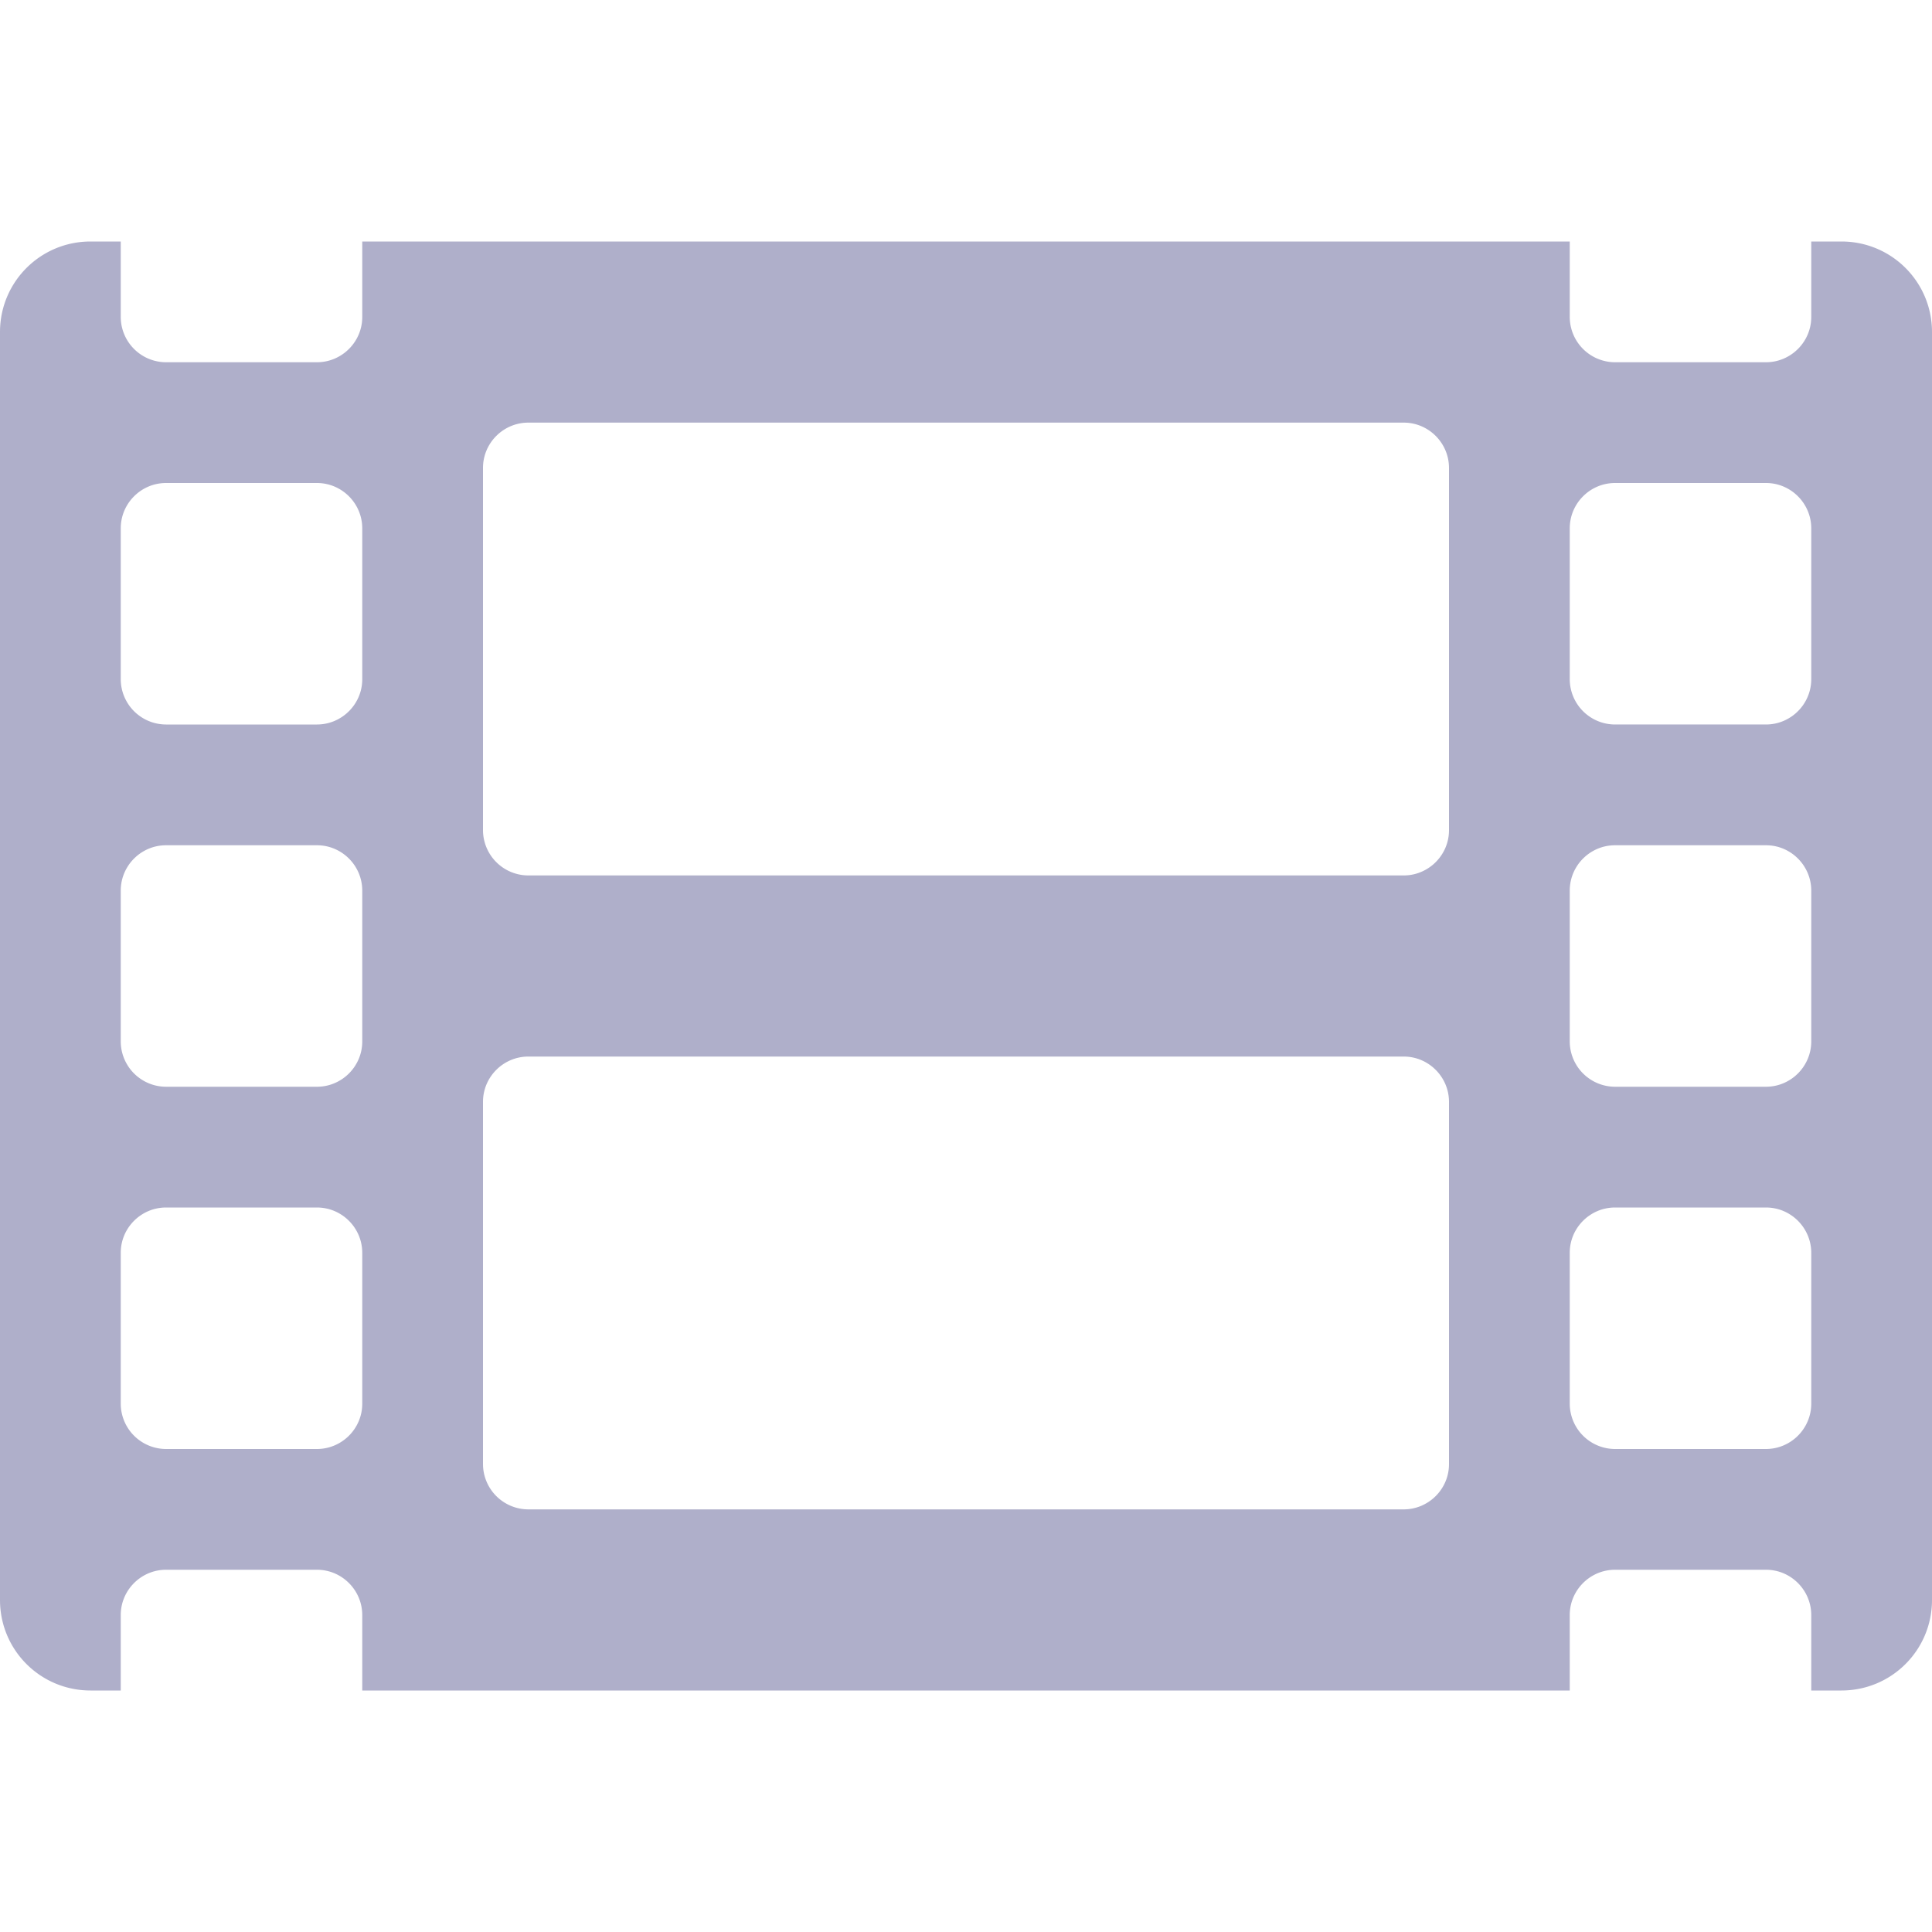
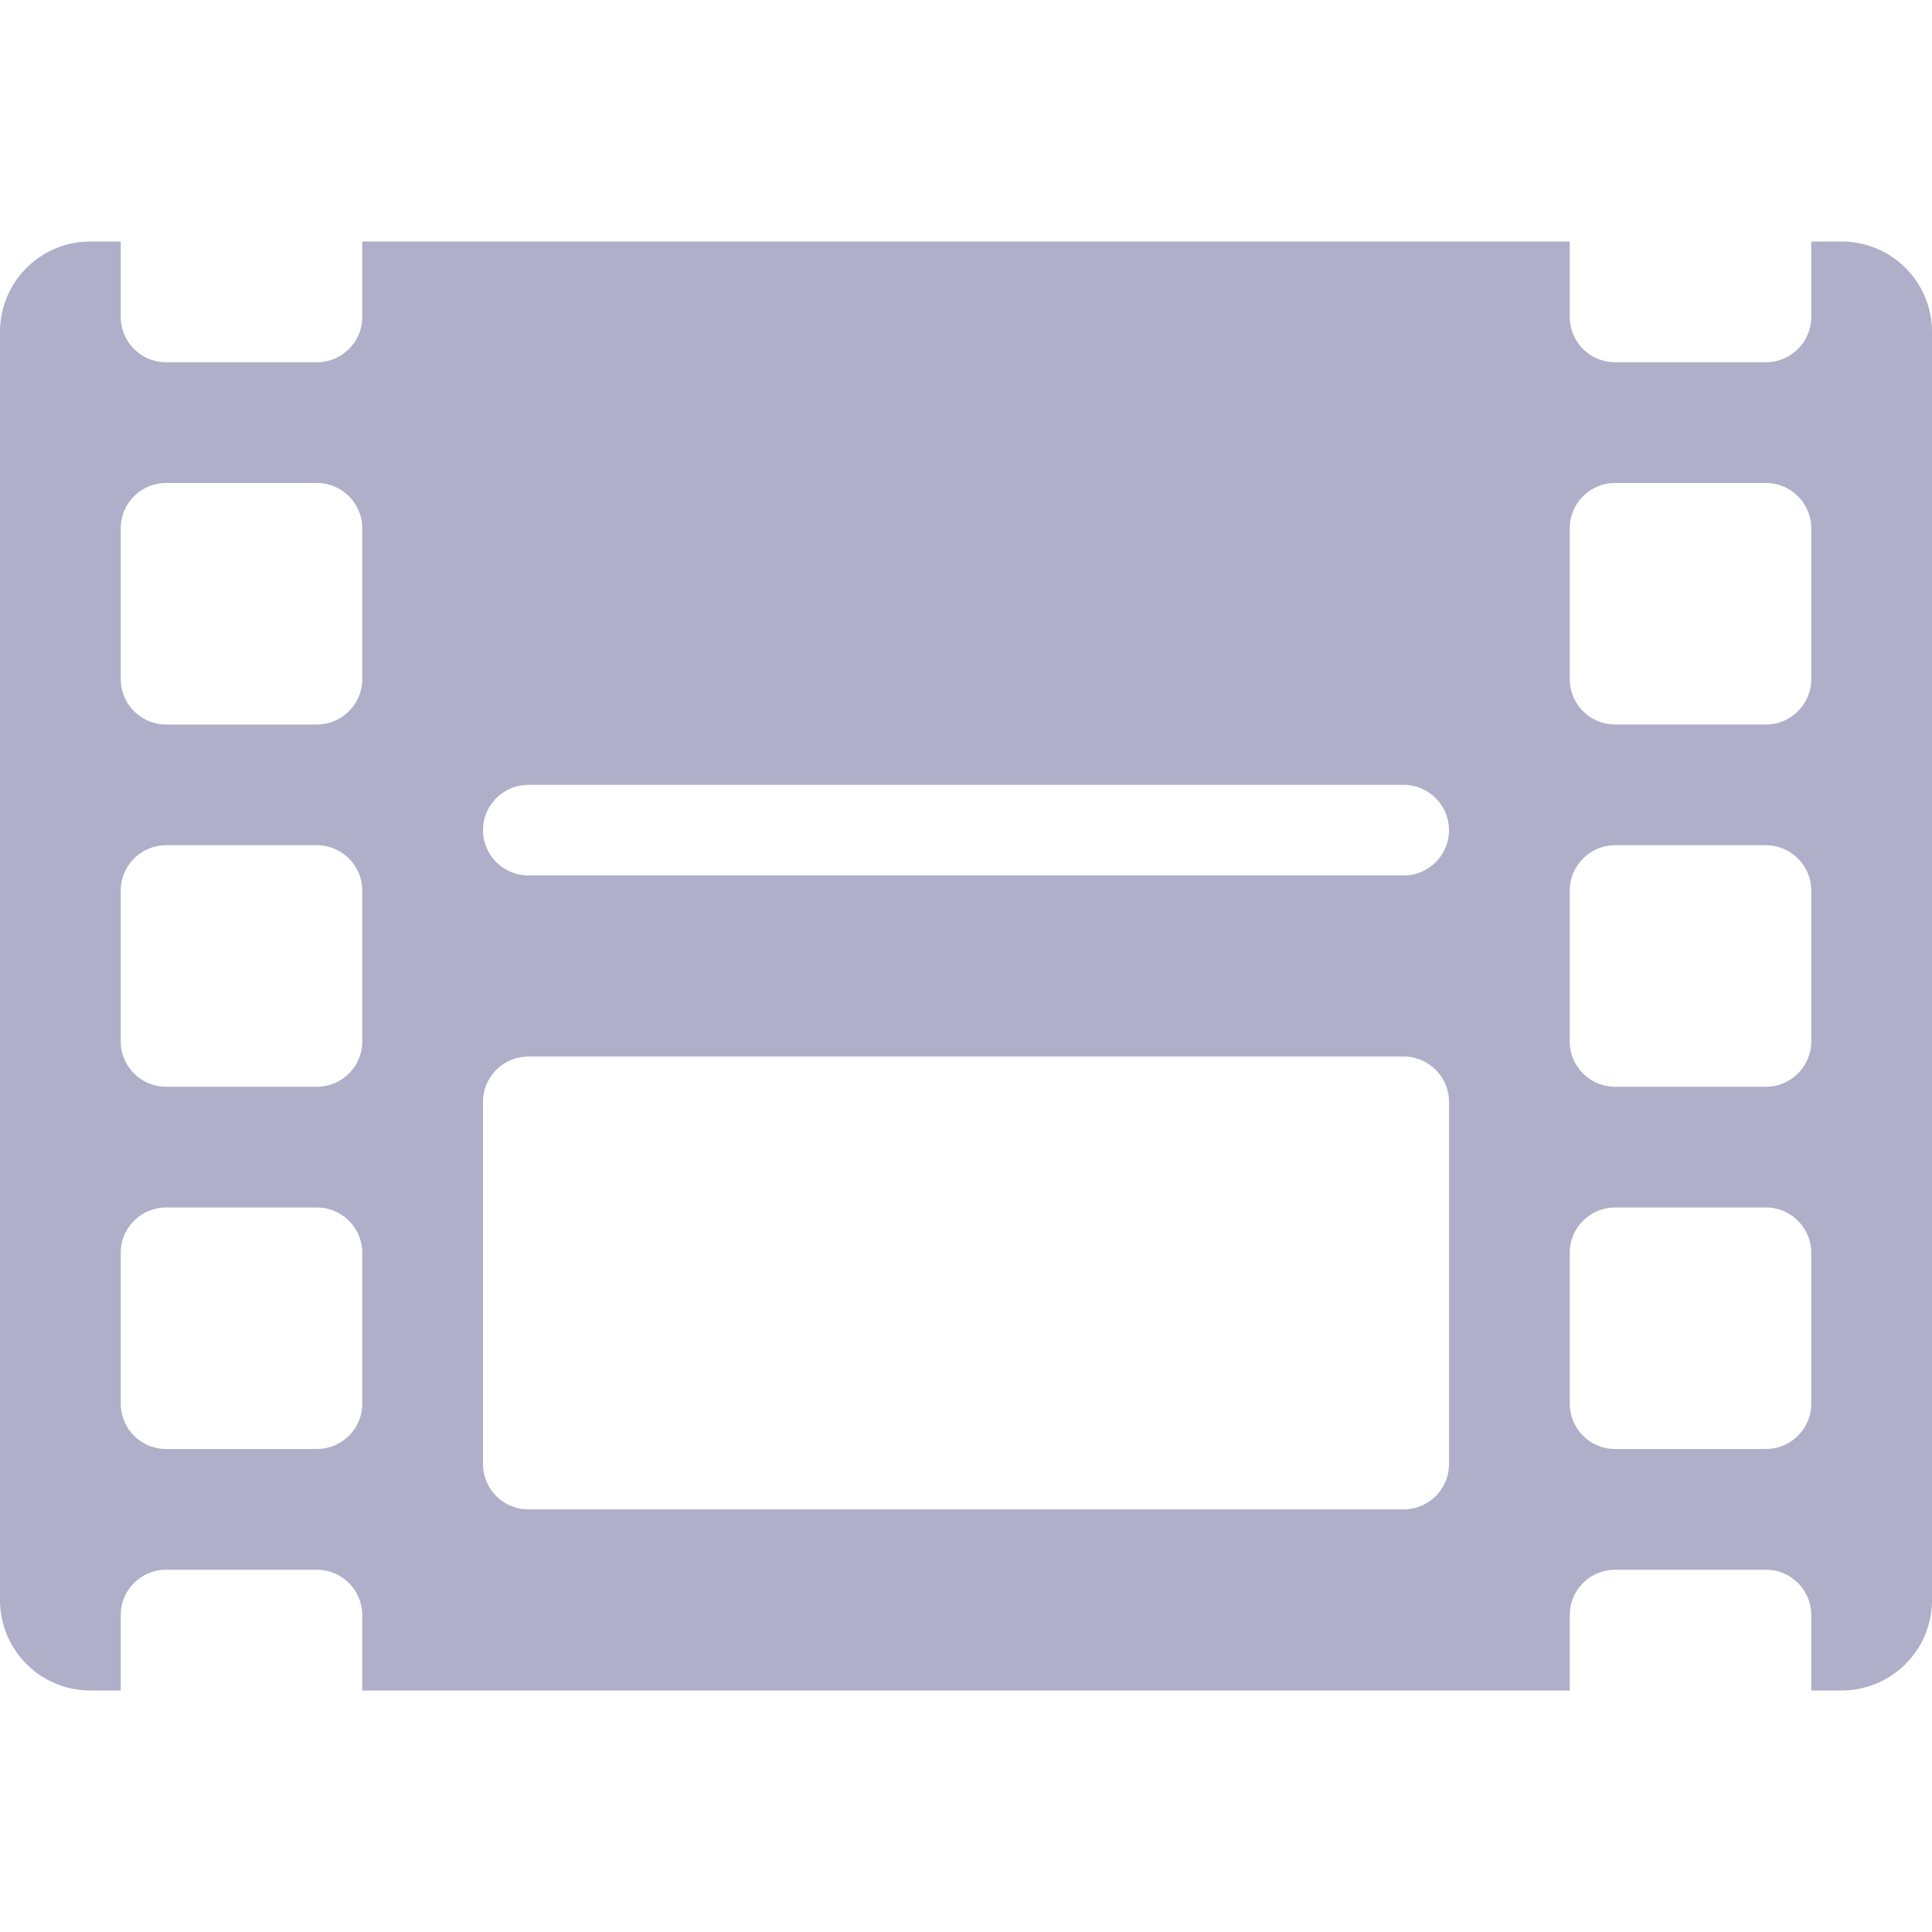
<svg xmlns="http://www.w3.org/2000/svg" width="24" height="24">
-   <path d="M22.875 3H22.5v.938c0 .309-.253.562-.563.562h-1.875a.564.564 0 01-.562-.563V3h-15v.938c0 .309-.253.562-.563.562H2.063a.564.564 0 01-.563-.563V3h-.375C.502 3 0 3.502 0 4.125v15.75C0 20.498.502 21 1.125 21H1.5v-.938c0-.309.253-.562.563-.562h1.874c.31 0 .563.253.563.563V21h15v-.938c0-.309.253-.562.563-.562h1.875c.309 0 .562.253.562.563V21h.375c.623 0 1.125-.502 1.125-1.125V4.125C24 3.502 23.498 3 22.875 3zM4.5 17.438c0 .309-.253.562-.563.562H2.063a.564.564 0 01-.563-.563v-1.875c0-.309.253-.562.563-.562h1.874c.31 0 .563.253.563.563v1.874zm0-4.5c0 .309-.253.562-.563.562H2.063a.564.564 0 01-.563-.563v-1.874c0-.31.253-.563.563-.563h1.874c.31 0 .563.253.563.563v1.874zm0-4.5c0 .309-.253.562-.563.562H2.063a.564.564 0 01-.563-.563V6.563c0-.31.253-.563.563-.563h1.874c.31 0 .563.253.563.563v1.875zm13.5 9.75c0 .309-.253.562-.563.562H6.563A.564.564 0 016 18.187v-4.5c0-.309.253-.562.563-.562h10.875c.309 0 .562.253.562.563v4.5zm0-7.875c0 .309-.253.562-.563.562H6.563A.564.564 0 016 10.312v-4.5c0-.309.253-.562.563-.562h10.875c.309 0 .562.253.562.563v4.5zm4.5 7.124c0 .31-.253.563-.563.563h-1.875a.564.564 0 01-.562-.563v-1.875c0-.309.253-.562.563-.562h1.875c.309 0 .562.253.562.563v1.874zm0-4.5c0 .31-.253.563-.563.563h-1.875a.564.564 0 01-.562-.563v-1.874c0-.31.253-.563.563-.563h1.875c.309 0 .562.253.562.563v1.874zm0-4.5c0 .31-.253.563-.563.563h-1.875a.564.564 0 01-.562-.563V6.563c0-.31.253-.563.563-.563h1.875c.309 0 .562.253.562.563v1.875z" fill="#AFAFCA" fill-rule="nonzero" />
+   <path d="M22.875 3H22.5v.938c0 .309-.253.562-.563.562h-1.875a.564.564 0 01-.562-.563V3h-15v.938c0 .309-.253.562-.563.562H2.063a.564.564 0 01-.563-.563V3h-.375C.502 3 0 3.502 0 4.125v15.75C0 20.498.502 21 1.125 21H1.5v-.938c0-.309.253-.562.563-.562h1.874c.31 0 .563.253.563.563V21h15v-.938c0-.309.253-.562.563-.562h1.875c.309 0 .562.253.562.563V21h.375c.623 0 1.125-.502 1.125-1.125V4.125C24 3.502 23.498 3 22.875 3zM4.5 17.438c0 .309-.253.562-.563.562H2.063a.564.564 0 01-.563-.563v-1.875c0-.309.253-.562.563-.562h1.874c.31 0 .563.253.563.563v1.874zm0-4.5c0 .309-.253.562-.563.562H2.063a.564.564 0 01-.563-.563v-1.874c0-.31.253-.563.563-.563h1.874c.31 0 .563.253.563.563v1.874zm0-4.5c0 .309-.253.562-.563.562H2.063a.564.564 0 01-.563-.563V6.563c0-.31.253-.563.563-.563h1.874c.31 0 .563.253.563.563v1.875zm13.5 9.75c0 .309-.253.562-.563.562H6.563A.564.564 0 016 18.187v-4.5c0-.309.253-.562.563-.562h10.875c.309 0 .562.253.562.563v4.5zm0-7.875c0 .309-.253.562-.563.562H6.563A.564.564 0 016 10.312c0-.309.253-.562.563-.562h10.875c.309 0 .562.253.562.563v4.5zm4.5 7.124c0 .31-.253.563-.563.563h-1.875a.564.564 0 01-.562-.563v-1.875c0-.309.253-.562.563-.562h1.875c.309 0 .562.253.562.563v1.874zm0-4.5c0 .31-.253.563-.563.563h-1.875a.564.564 0 01-.562-.563v-1.874c0-.31.253-.563.563-.563h1.875c.309 0 .562.253.562.563v1.874zm0-4.5c0 .31-.253.563-.563.563h-1.875a.564.564 0 01-.562-.563V6.563c0-.31.253-.563.563-.563h1.875c.309 0 .562.253.562.563v1.875z" fill="#AFAFCA" fill-rule="nonzero" />
</svg>